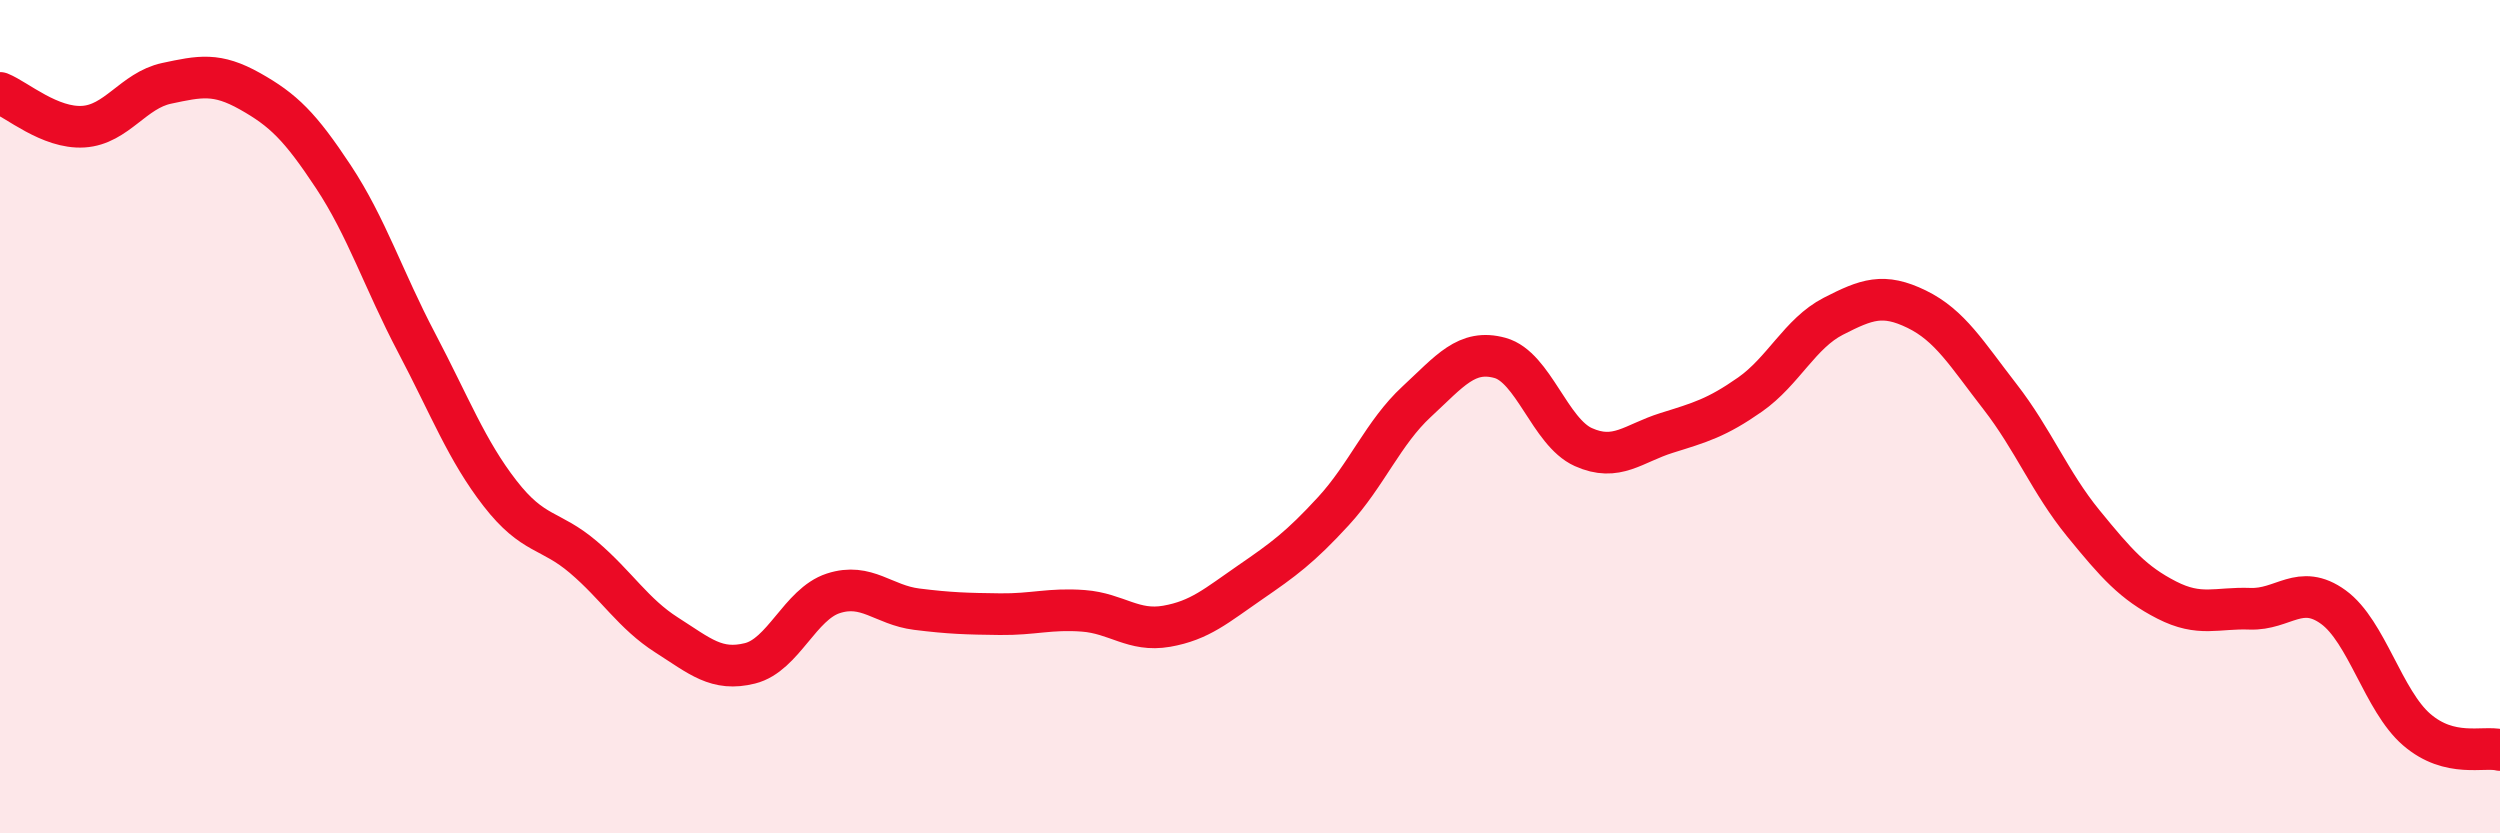
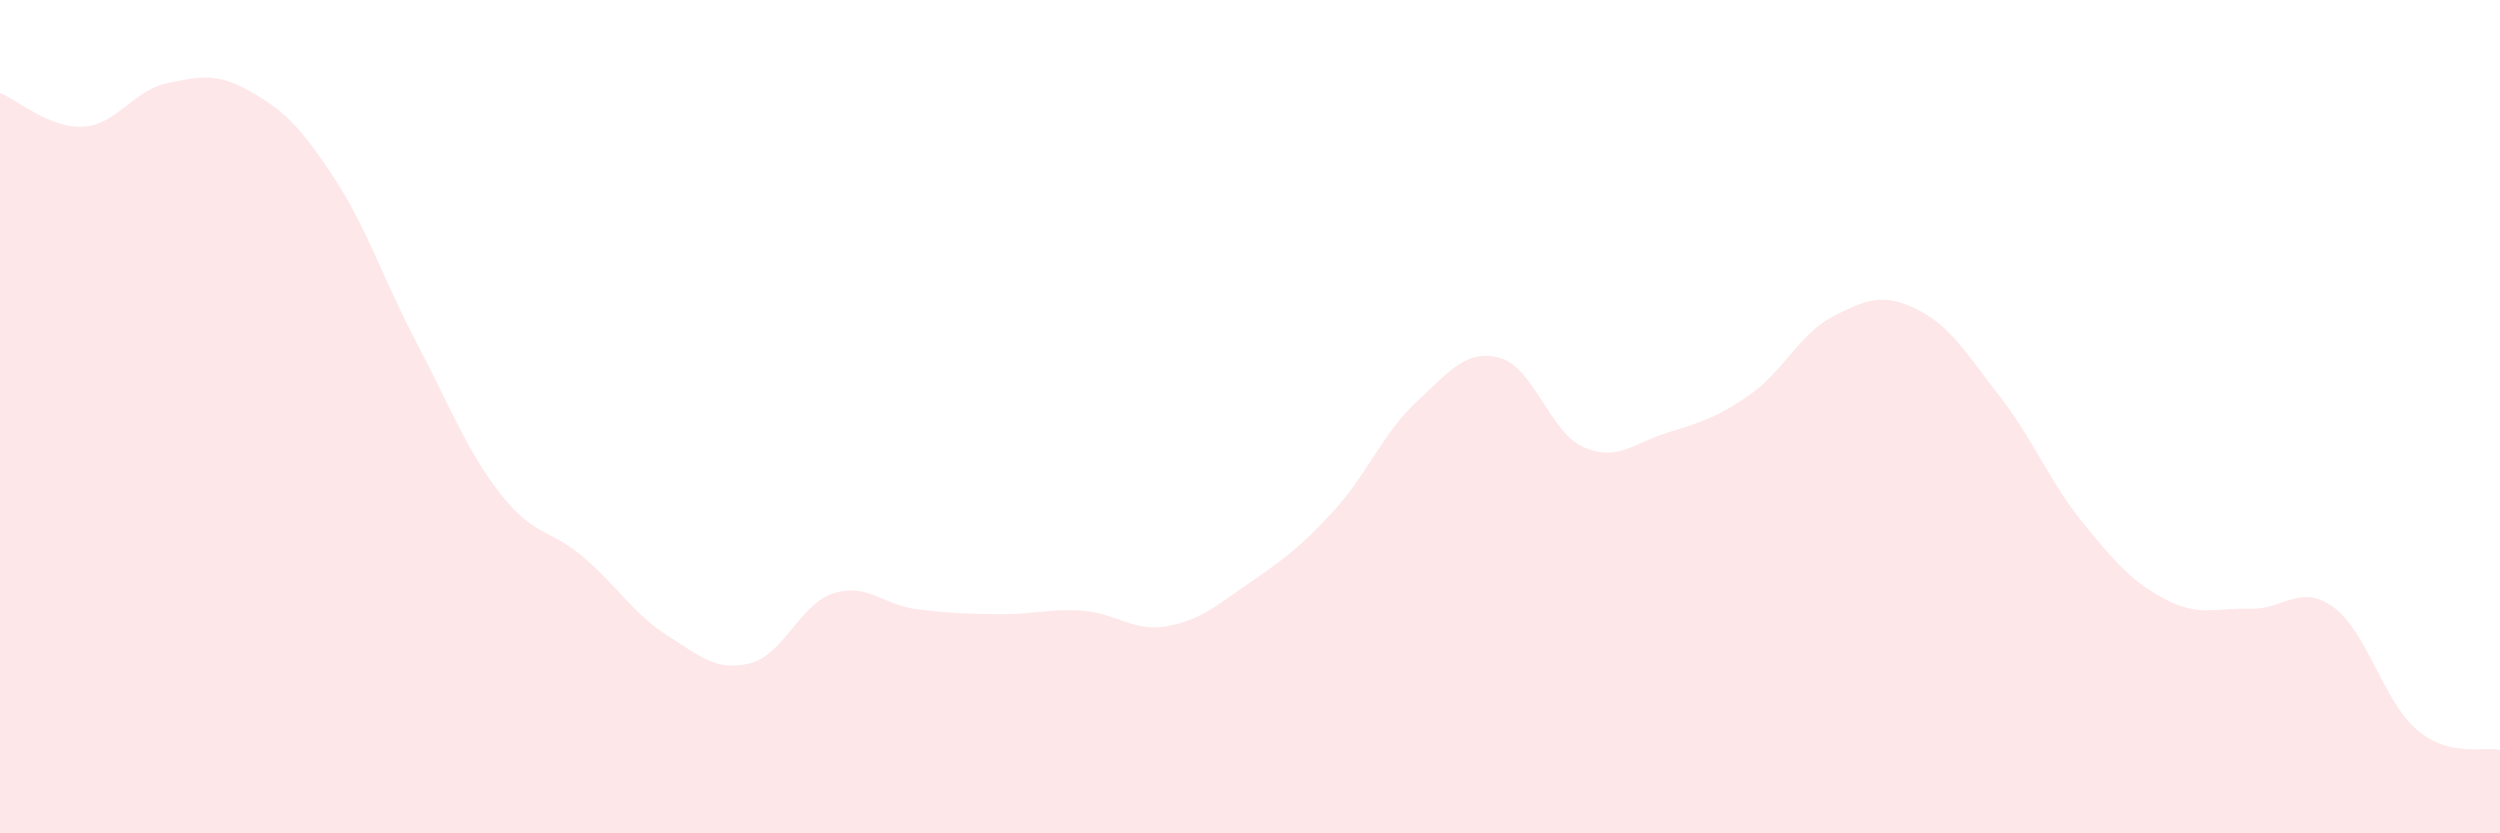
<svg xmlns="http://www.w3.org/2000/svg" width="60" height="20" viewBox="0 0 60 20">
  <path d="M 0,2.23 C 0.4,2.39 1.2,3.09 2,3.04 C 2.8,2.99 3.2,2.17 4,2 C 4.8,1.83 5.2,1.74 6,2.19 C 6.8,2.64 7.2,3.03 8,4.24 C 8.8,5.45 9.2,6.71 10,8.23 C 10.8,9.75 11.2,10.81 12,11.84 C 12.8,12.87 13.2,12.69 14,13.37 C 14.8,14.05 15.2,14.73 16,15.24 C 16.8,15.75 17.2,16.12 18,15.92 C 18.8,15.72 19.2,14.5 20,14.24 C 20.8,13.98 21.2,14.52 22,14.62 C 22.8,14.72 23.2,14.73 24,14.74 C 24.8,14.75 25.2,14.6 26,14.66 C 26.8,14.72 27.2,15.17 28,15.03 C 28.8,14.89 29.2,14.53 30,13.98 C 30.8,13.43 31.2,13.14 32,12.27 C 32.8,11.4 33.2,10.38 34,9.64 C 34.8,8.9 35.2,8.37 36,8.59 C 36.8,8.81 37.2,10.37 38,10.73 C 38.8,11.09 39.2,10.64 40,10.39 C 40.8,10.14 41.2,10.03 42,9.47 C 42.8,8.91 43.2,8 44,7.59 C 44.8,7.18 45.2,7.03 46,7.42 C 46.8,7.81 47.2,8.49 48,9.52 C 48.8,10.55 49.2,11.58 50,12.56 C 50.8,13.54 51.2,13.99 52,14.4 C 52.8,14.81 53.2,14.58 54,14.61 C 54.8,14.64 55.2,13.99 56,14.57 C 56.8,15.15 57.2,16.82 58,17.51 C 58.8,18.2 59.6,17.9 60,18L60 20L0 20Z" fill="#EB0A25" opacity="0.1" stroke-linecap="round" stroke-linejoin="round" />
-   <path d="M 0,2.23 C 0.4,2.39 1.2,3.09 2,3.04 C 2.8,2.99 3.2,2.17 4,2 C 4.8,1.83 5.2,1.74 6,2.19 C 6.8,2.64 7.2,3.03 8,4.24 C 8.8,5.45 9.2,6.71 10,8.23 C 10.8,9.75 11.2,10.81 12,11.84 C 12.8,12.87 13.2,12.69 14,13.37 C 14.8,14.05 15.2,14.73 16,15.24 C 16.8,15.75 17.2,16.12 18,15.92 C 18.8,15.72 19.2,14.5 20,14.24 C 20.8,13.98 21.2,14.52 22,14.62 C 22.8,14.72 23.2,14.73 24,14.74 C 24.8,14.75 25.2,14.6 26,14.66 C 26.8,14.72 27.2,15.17 28,15.03 C 28.8,14.89 29.2,14.53 30,13.98 C 30.8,13.43 31.2,13.14 32,12.27 C 32.8,11.4 33.2,10.38 34,9.64 C 34.8,8.9 35.2,8.37 36,8.59 C 36.8,8.81 37.2,10.37 38,10.73 C 38.8,11.09 39.2,10.64 40,10.39 C 40.8,10.14 41.2,10.03 42,9.47 C 42.8,8.91 43.2,8 44,7.59 C 44.8,7.18 45.2,7.03 46,7.42 C 46.8,7.81 47.2,8.49 48,9.52 C 48.8,10.55 49.2,11.58 50,12.56 C 50.8,13.54 51.2,13.99 52,14.4 C 52.8,14.81 53.2,14.58 54,14.61 C 54.8,14.64 55.2,13.99 56,14.57 C 56.8,15.15 57.2,16.82 58,17.51 C 58.8,18.2 59.6,17.9 60,18" stroke="#EB0A25" stroke-width="1" fill="none" stroke-linecap="round" stroke-linejoin="round" />
</svg>